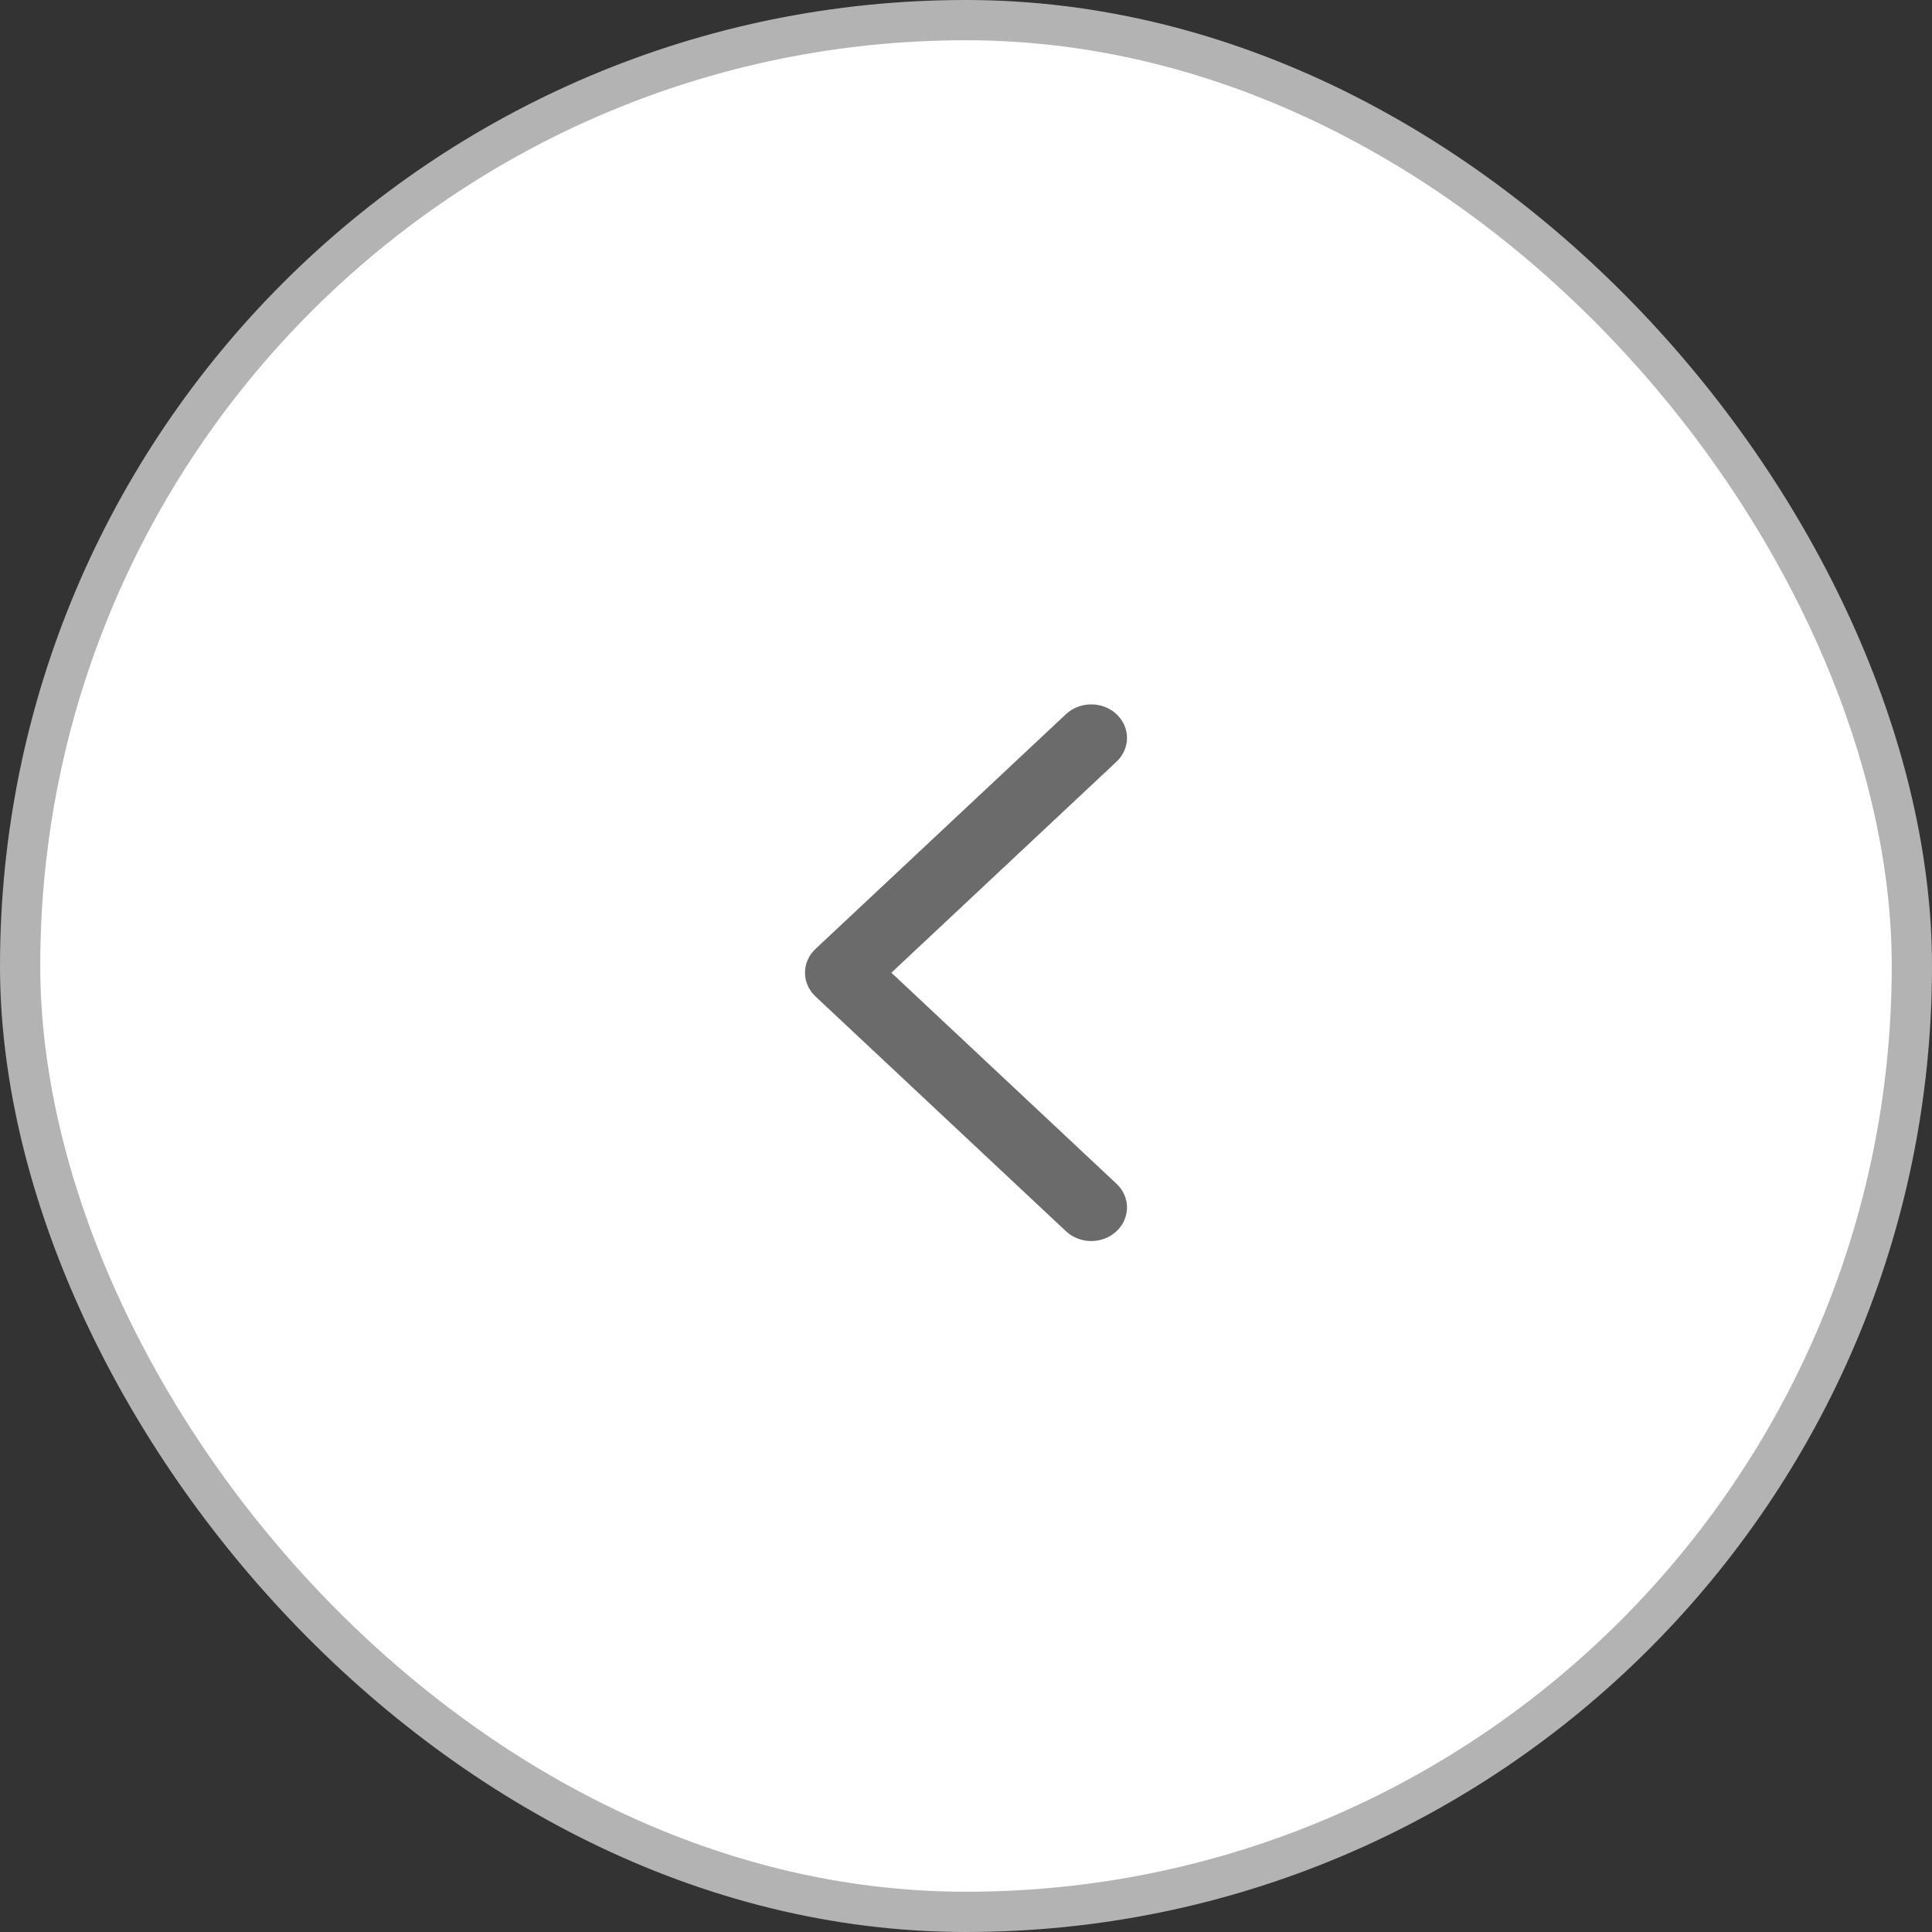
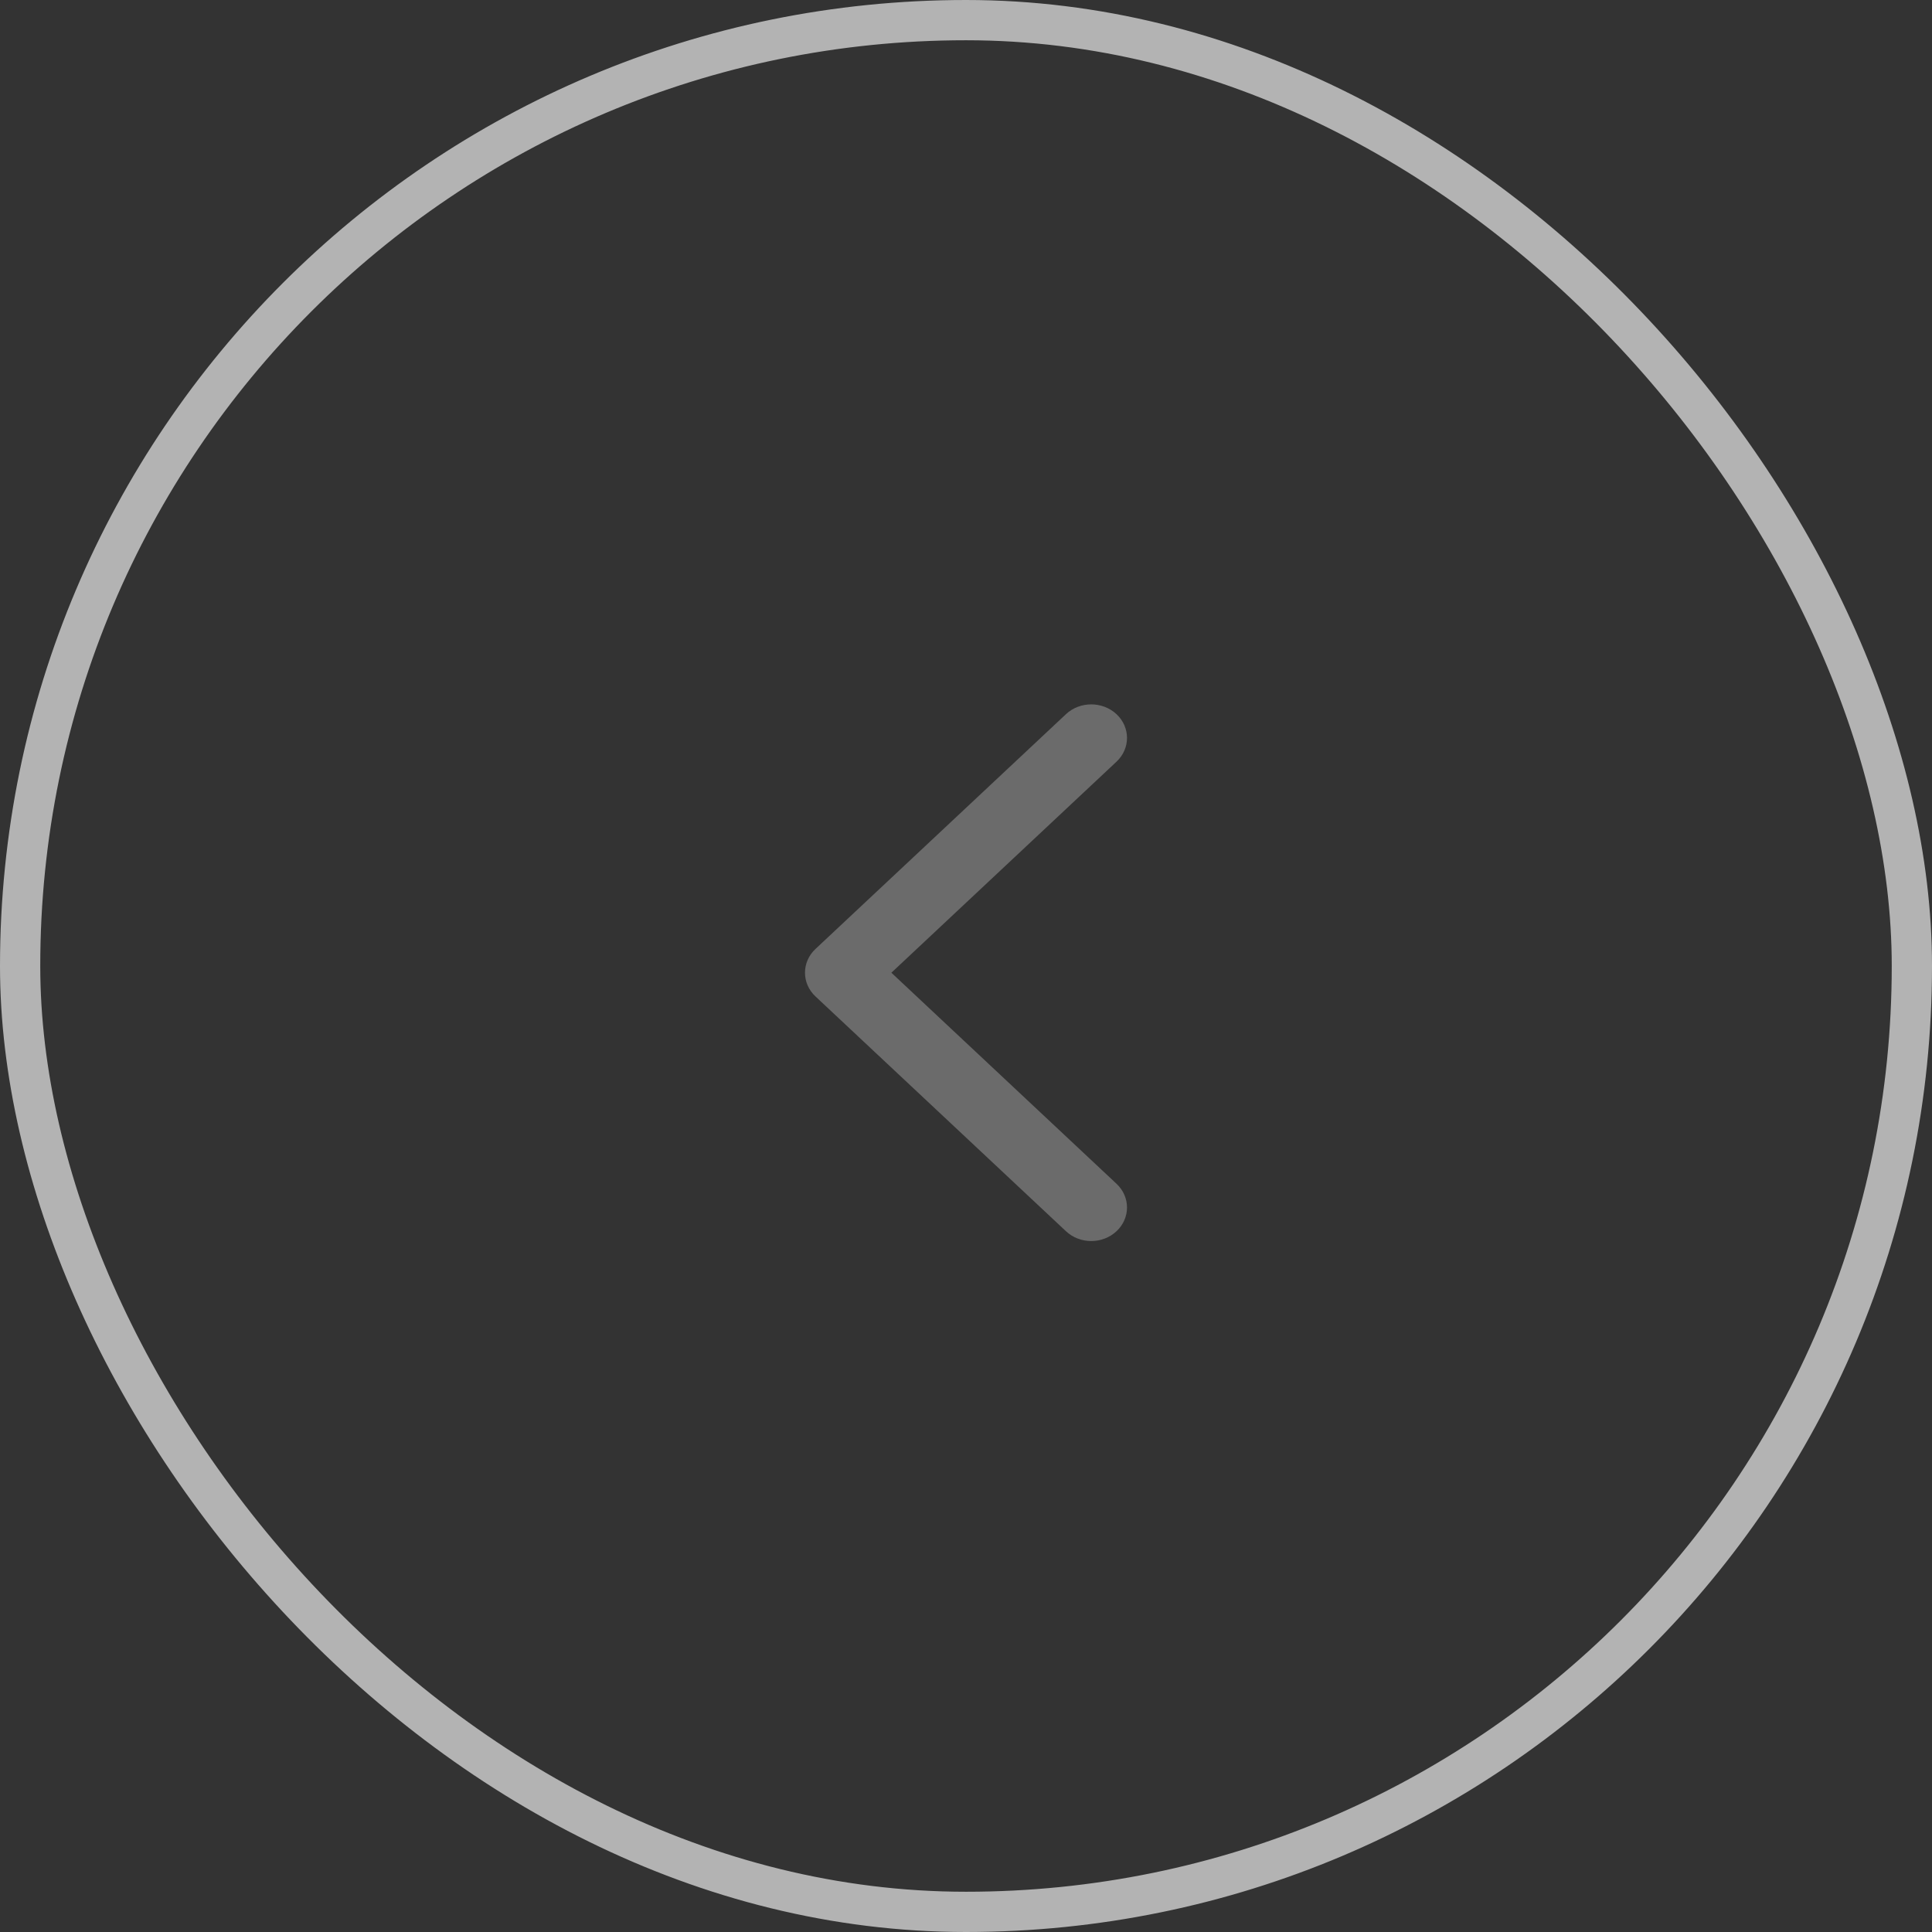
<svg xmlns="http://www.w3.org/2000/svg" width="48" height="48" viewBox="0 0 48 48" fill="none">
  <rect x="0" y="0" width="48" height="48" fill="#333333" stroke="none" />
-   <rect x="0.5" y="0.5" width="47" height="47" rx="23.5" fill="white" />
  <rect x="0.5" y="0.5" width="47" height="47" rx="23.5" stroke="#B3B3B3" />
  <path fill-rule="evenodd" clip-rule="evenodd" d="M27.74 17.744C28.087 18.07 28.087 18.597 27.74 18.923L22.146 24.167L27.74 29.411C28.087 29.736 28.087 30.264 27.74 30.589C27.392 30.915 26.83 30.915 26.483 30.589L20.26 24.756C19.913 24.43 19.913 23.903 20.26 23.577L26.483 17.744C26.83 17.419 27.392 17.419 27.74 17.744Z" fill="#6B6B6B" />
</svg>